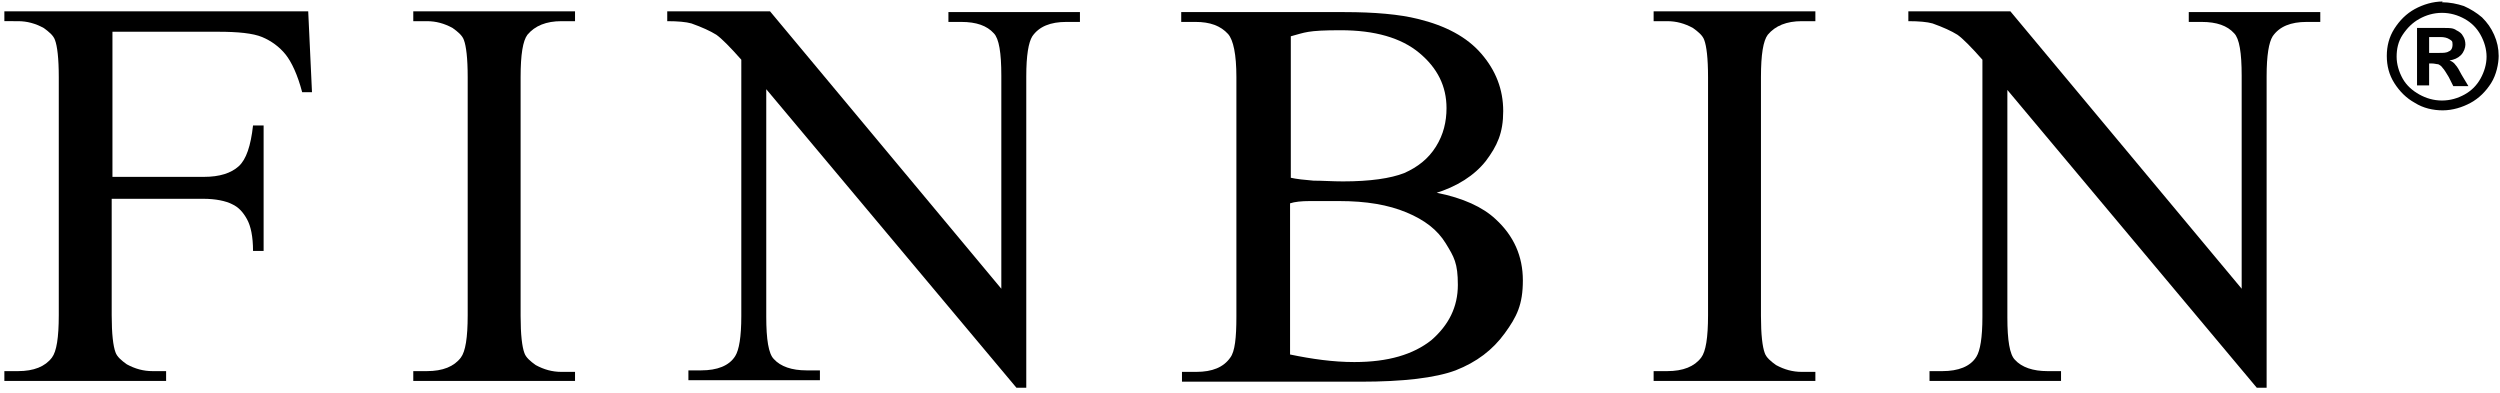
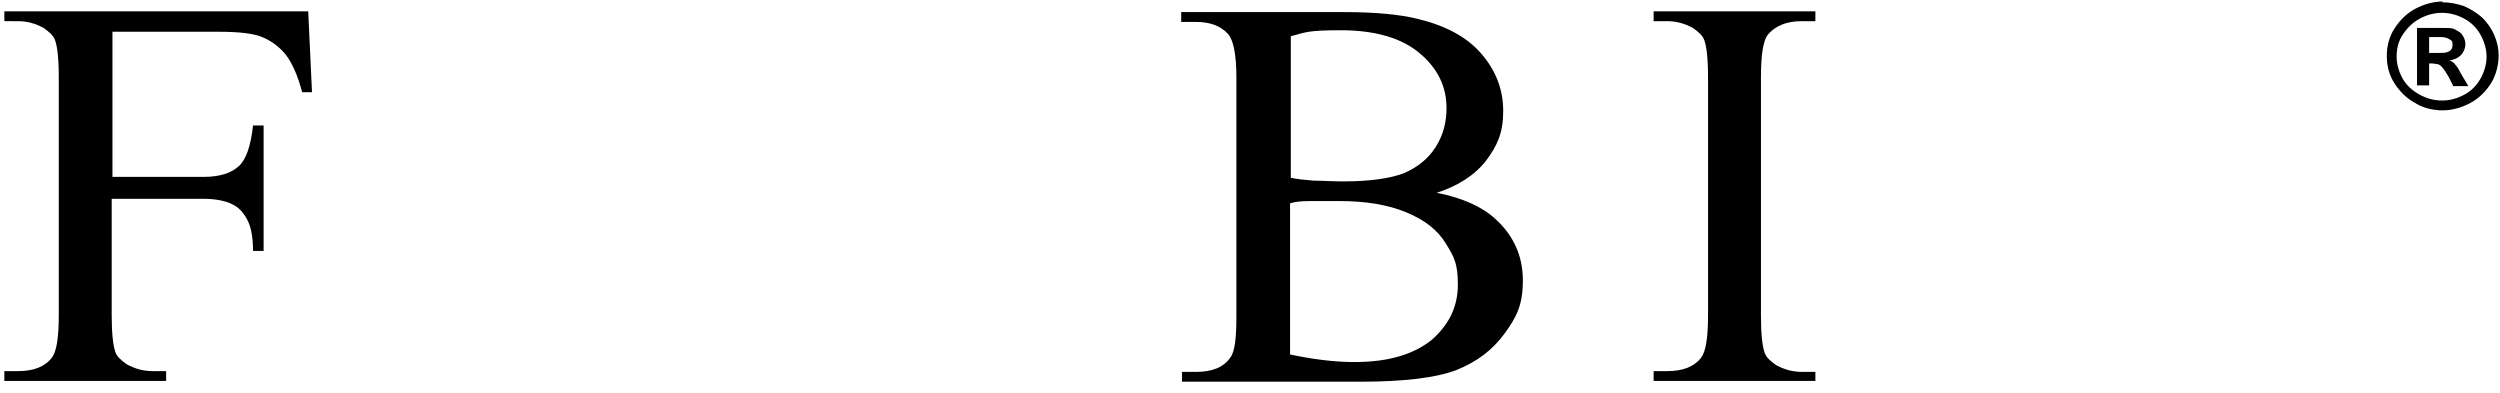
<svg xmlns="http://www.w3.org/2000/svg" viewBox="0 0 330 52" version="1.1" height="18.3mm" width="116.4mm" id="Layer_1">
  <g>
    <path d="M14.5,4.2v19.2h12.1c2.1,0,3.6-.5,4.6-1.4s1.6-2.7,1.9-5.4h1.4v16.6h-1.4c0-1.9-.3-3.3-.8-4.2-.5-.9-1.1-1.6-2-2-.8-.4-2.1-.7-3.8-.7h-12.1v15.4c0,2.5.2,4.1.5,4.9.2.6.8,1.1,1.5,1.6,1.1.6,2.2.9,3.4.9h1.8v1.3H.2v-1.3h1.8c2.1,0,3.6-.6,4.5-1.8.6-.8.9-2.6.9-5.6V10.2c0-2.5-.2-4.1-.5-4.9-.2-.6-.8-1.1-1.5-1.6-1.1-.6-2.2-.9-3.4-.9H.2v-1.3h40.2l.5,10.7h-1.3c-.6-2.3-1.4-4-2.2-5s-1.9-1.8-3.1-2.3c-1.2-.5-3.2-.7-5.8-.7h-14Z" />
-     <path d="M75.7,49.1v1.3h-21.4v-1.3h1.8c2.1,0,3.6-.6,4.5-1.8.6-.8.9-2.6.9-5.6V10.2c0-2.5-.2-4.1-.5-4.9-.2-.6-.8-1.1-1.5-1.6-1.1-.6-2.2-.9-3.4-.9h-1.8v-1.3h21.4v1.3h-1.8c-2,0-3.5.6-4.5,1.8-.6.8-.9,2.6-.9,5.6v31.6c0,2.5.2,4.1.5,4.9.2.6.8,1.1,1.5,1.6,1.1.6,2.2.9,3.4.9h1.8Z" />
-     <path d="M87.9,1.5h13.6l30.6,36.7V10c0-3-.3-4.9-1-5.6-.9-1-2.3-1.5-4.3-1.5h-1.7v-1.3h17.4v1.3h-1.8c-2.1,0-3.6.6-4.5,1.9-.5.8-.8,2.5-.8,5.3v41.2h-1.3L101,11.8v30.1c0,3,.3,4.9,1,5.6.9,1,2.4,1.5,4.3,1.5h1.8v1.3h-17.4v-1.3h1.7c2.1,0,3.7-.6,4.5-1.9.5-.8.8-2.5.8-5.3V7.9c-1.5-1.7-2.6-2.8-3.3-3.3-.8-.5-1.9-1-3.3-1.5-.7-.2-1.8-.3-3.2-.3v-1.3Z" />
    <path d="M189.7,25.5c3.5.7,6.1,1.9,7.8,3.5,2.4,2.2,3.6,4.9,3.6,8.1s-.8,4.8-2.4,7c-1.6,2.2-3.7,3.8-6.5,4.9-2.7,1-6.9,1.5-12.6,1.5h-23.6v-1.3h1.9c2.1,0,3.6-.6,4.5-1.9.6-.8.8-2.6.8-5.4V10.2c0-3-.4-4.9-1.1-5.7-1-1.1-2.4-1.6-4.3-1.6h-1.9v-1.3h21.6c4,0,7.3.3,9.7.9,3.7.9,6.5,2.4,8.4,4.6s2.9,4.7,2.9,7.6-.8,4.6-2.3,6.6c-1.5,1.9-3.8,3.4-6.8,4.3ZM170.3,23.5c.9.2,1.9.3,3.1.4,1.2,0,2.5.1,3.9.1,3.6,0,6.3-.4,8.1-1.1,1.8-.8,3.2-1.9,4.2-3.5,1-1.6,1.4-3.3,1.4-5.1,0-2.9-1.2-5.3-3.6-7.3-2.4-2-5.9-3-10.4-3s-4.7.3-6.6.8v18.8ZM170.3,46.9c2.9.6,5.7,1,8.5,1,4.5,0,7.8-1,10.2-2.9,2.3-2,3.5-4.4,3.5-7.3s-.5-3.7-1.6-5.5c-1.1-1.8-2.8-3.1-5.2-4.1-2.4-1-5.3-1.5-8.9-1.5s-2.8,0-3.9,0c-1.1,0-2,.1-2.6.3v20.1Z" />
    <path d="M239.8,49.1v1.3h-21.4v-1.3h1.8c2.1,0,3.6-.6,4.5-1.8.6-.8.9-2.6.9-5.6V10.2c0-2.5-.2-4.1-.5-4.9-.2-.6-.8-1.1-1.5-1.6-1.1-.6-2.2-.9-3.4-.9h-1.8v-1.3h21.4v1.3h-1.8c-2,0-3.5.6-4.5,1.8-.6.8-.9,2.6-.9,5.6v31.6c0,2.5.2,4.1.5,4.9.2.6.8,1.1,1.5,1.6,1.1.6,2.2.9,3.4.9h1.8Z" />
-     <path d="M252,1.5h13.6l30.6,36.7V10c0-3-.3-4.9-1-5.6-.9-1-2.3-1.5-4.3-1.5h-1.7v-1.3h17.4v1.3h-1.8c-2.1,0-3.6.6-4.5,1.9-.5.8-.8,2.5-.8,5.3v41.2h-1.3l-33-39.4v30.1c0,3,.3,4.9,1,5.6.9,1,2.4,1.5,4.3,1.5h1.8v1.3h-17.4v-1.3h1.7c2.1,0,3.7-.6,4.5-1.9.5-.8.8-2.5.8-5.3V7.9c-1.5-1.7-2.6-2.8-3.3-3.3-.8-.5-1.9-1-3.3-1.5-.7-.2-1.8-.3-3.2-.3v-1.3Z" />
  </g>
  <path d="M322.7.3c1,0,2,.2,2.9.5.9.4,1.7.9,2.4,1.5.7.7,1.2,1.4,1.6,2.3.4.9.6,1.8.6,2.8s-.3,2.5-1,3.6c-.7,1.1-1.6,2-2.7,2.6-1.1.6-2.4,1-3.7,1s-2.6-.3-3.7-1c-1.1-.6-2-1.5-2.7-2.6-.7-1.1-1-2.3-1-3.6s.3-2.5,1-3.6,1.6-2,2.7-2.6c1.1-.6,2.4-1,3.7-1ZM322.7,1.7c-1.1,0-2.1.3-3,.8-.9.5-1.6,1.2-2.2,2.1s-.8,1.9-.8,2.9.3,2,.8,2.9c.5.9,1.3,1.6,2.2,2.1.9.5,1.9.8,3,.8s2.1-.3,3-.8c.9-.5,1.6-1.2,2.1-2.1s.8-1.9.8-2.9-.3-2-.8-2.9c-.5-.9-1.2-1.6-2.1-2.1-.9-.5-1.9-.8-3-.8ZM321,11.3h-1.6V3.7h3.7c.6,0,1.1,0,1.5.3.4.2.7.4.9.8.2.3.3.7.3,1.1s-.2,1-.6,1.4c-.4.4-.9.6-1.5.7.3.1.6.3.8.6.2.2.5.7.8,1.3l.9,1.5h-2l-.6-1.2c-.3-.5-.6-1-.8-1.2-.2-.3-.4-.4-.6-.5-.2,0-.5-.1-.8-.1h-.4v3.1ZM321,4.9v2.1h1.3c.6,0,1,0,1.3-.2.3-.1.5-.4.5-.9s-.1-.5-.4-.7c-.3-.2-.7-.3-1.2-.3h-1.4Z" />
</svg>